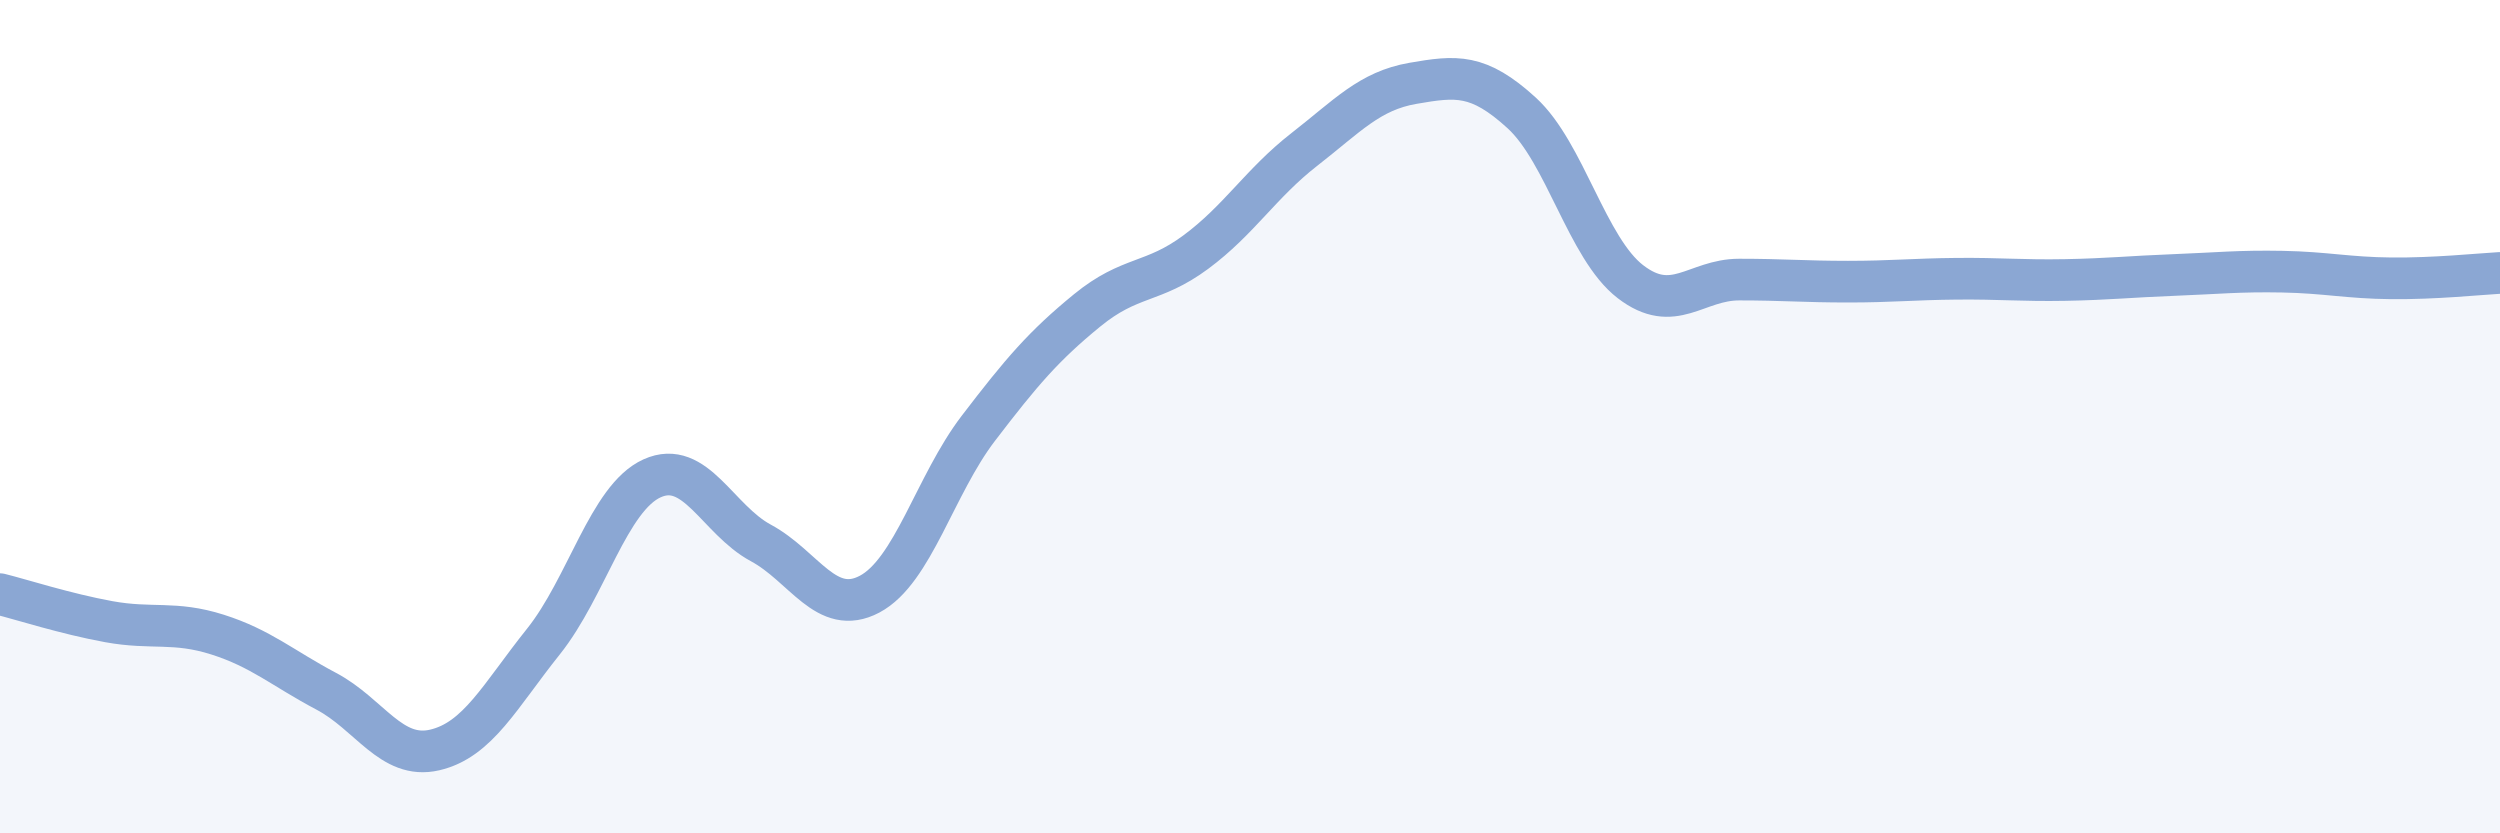
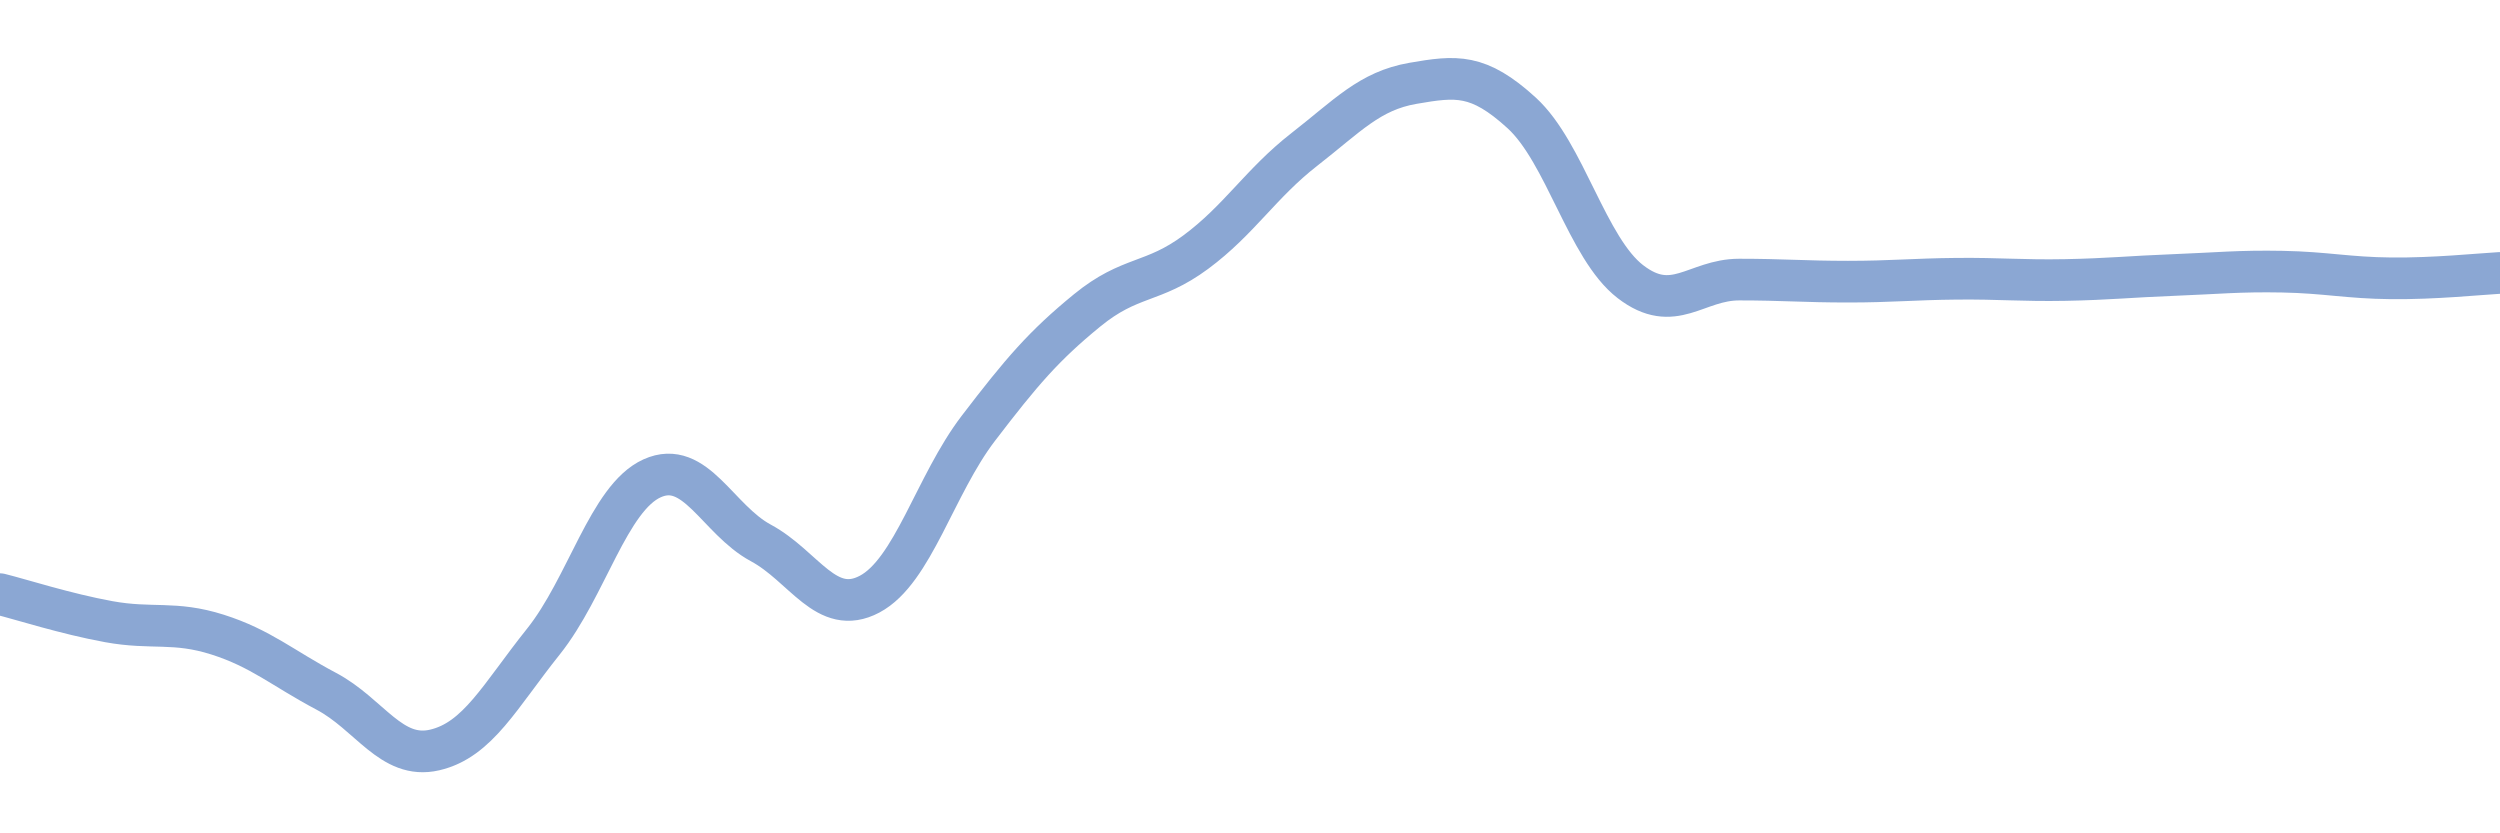
<svg xmlns="http://www.w3.org/2000/svg" width="60" height="20" viewBox="0 0 60 20">
-   <path d="M 0,14.26 C 0.52,14.39 1.57,14.73 2.61,14.92 C 3.65,15.11 4.18,14.9 5.22,15.23 C 6.26,15.56 6.79,16.04 7.83,16.59 C 8.87,17.14 9.39,18.24 10.43,18 C 11.47,17.76 12,16.7 13.04,15.4 C 14.08,14.1 14.61,11.95 15.65,11.48 C 16.69,11.01 17.22,12.47 18.26,13.03 C 19.3,13.59 19.83,14.81 20.87,14.26 C 21.91,13.71 22.44,11.64 23.48,10.28 C 24.52,8.92 25.05,8.3 26.09,7.45 C 27.13,6.6 27.66,6.82 28.7,6.05 C 29.74,5.28 30.26,4.4 31.3,3.59 C 32.34,2.78 32.87,2.18 33.91,2 C 34.95,1.82 35.48,1.76 36.52,2.71 C 37.56,3.66 38.09,5.96 39.13,6.76 C 40.17,7.56 40.7,6.71 41.74,6.71 C 42.78,6.71 43.31,6.76 44.35,6.76 C 45.39,6.76 45.92,6.7 46.96,6.69 C 48,6.68 48.53,6.74 49.57,6.72 C 50.61,6.7 51.13,6.64 52.17,6.6 C 53.21,6.56 53.74,6.5 54.78,6.52 C 55.82,6.54 56.35,6.67 57.39,6.68 C 58.43,6.69 59.48,6.58 60,6.55L60 20L0 20Z" fill="#8ba7d3" opacity="0.1" stroke-linecap="round" stroke-linejoin="round" />
  <path d="M 0,14.26 C 0.52,14.39 1.57,14.73 2.61,14.92 C 3.65,15.11 4.18,14.9 5.22,15.23 C 6.26,15.56 6.79,16.04 7.83,16.59 C 8.87,17.14 9.39,18.24 10.43,18 C 11.47,17.76 12,16.7 13.04,15.4 C 14.08,14.1 14.61,11.95 15.65,11.48 C 16.69,11.01 17.22,12.47 18.26,13.03 C 19.3,13.59 19.83,14.81 20.87,14.26 C 21.91,13.71 22.44,11.64 23.48,10.28 C 24.52,8.92 25.05,8.3 26.09,7.45 C 27.13,6.6 27.66,6.82 28.7,6.05 C 29.74,5.28 30.26,4.4 31.3,3.59 C 32.34,2.78 32.87,2.18 33.91,2 C 34.95,1.82 35.48,1.76 36.52,2.71 C 37.56,3.66 38.09,5.96 39.13,6.76 C 40.17,7.56 40.7,6.71 41.74,6.71 C 42.78,6.71 43.31,6.76 44.35,6.76 C 45.39,6.76 45.92,6.7 46.96,6.69 C 48,6.68 48.53,6.74 49.57,6.72 C 50.61,6.7 51.13,6.64 52.17,6.6 C 53.21,6.56 53.74,6.5 54.78,6.52 C 55.82,6.54 56.35,6.67 57.39,6.68 C 58.43,6.69 59.48,6.58 60,6.55" stroke="#8ba7d3" stroke-width="1" fill="none" stroke-linecap="round" stroke-linejoin="round" />
</svg>